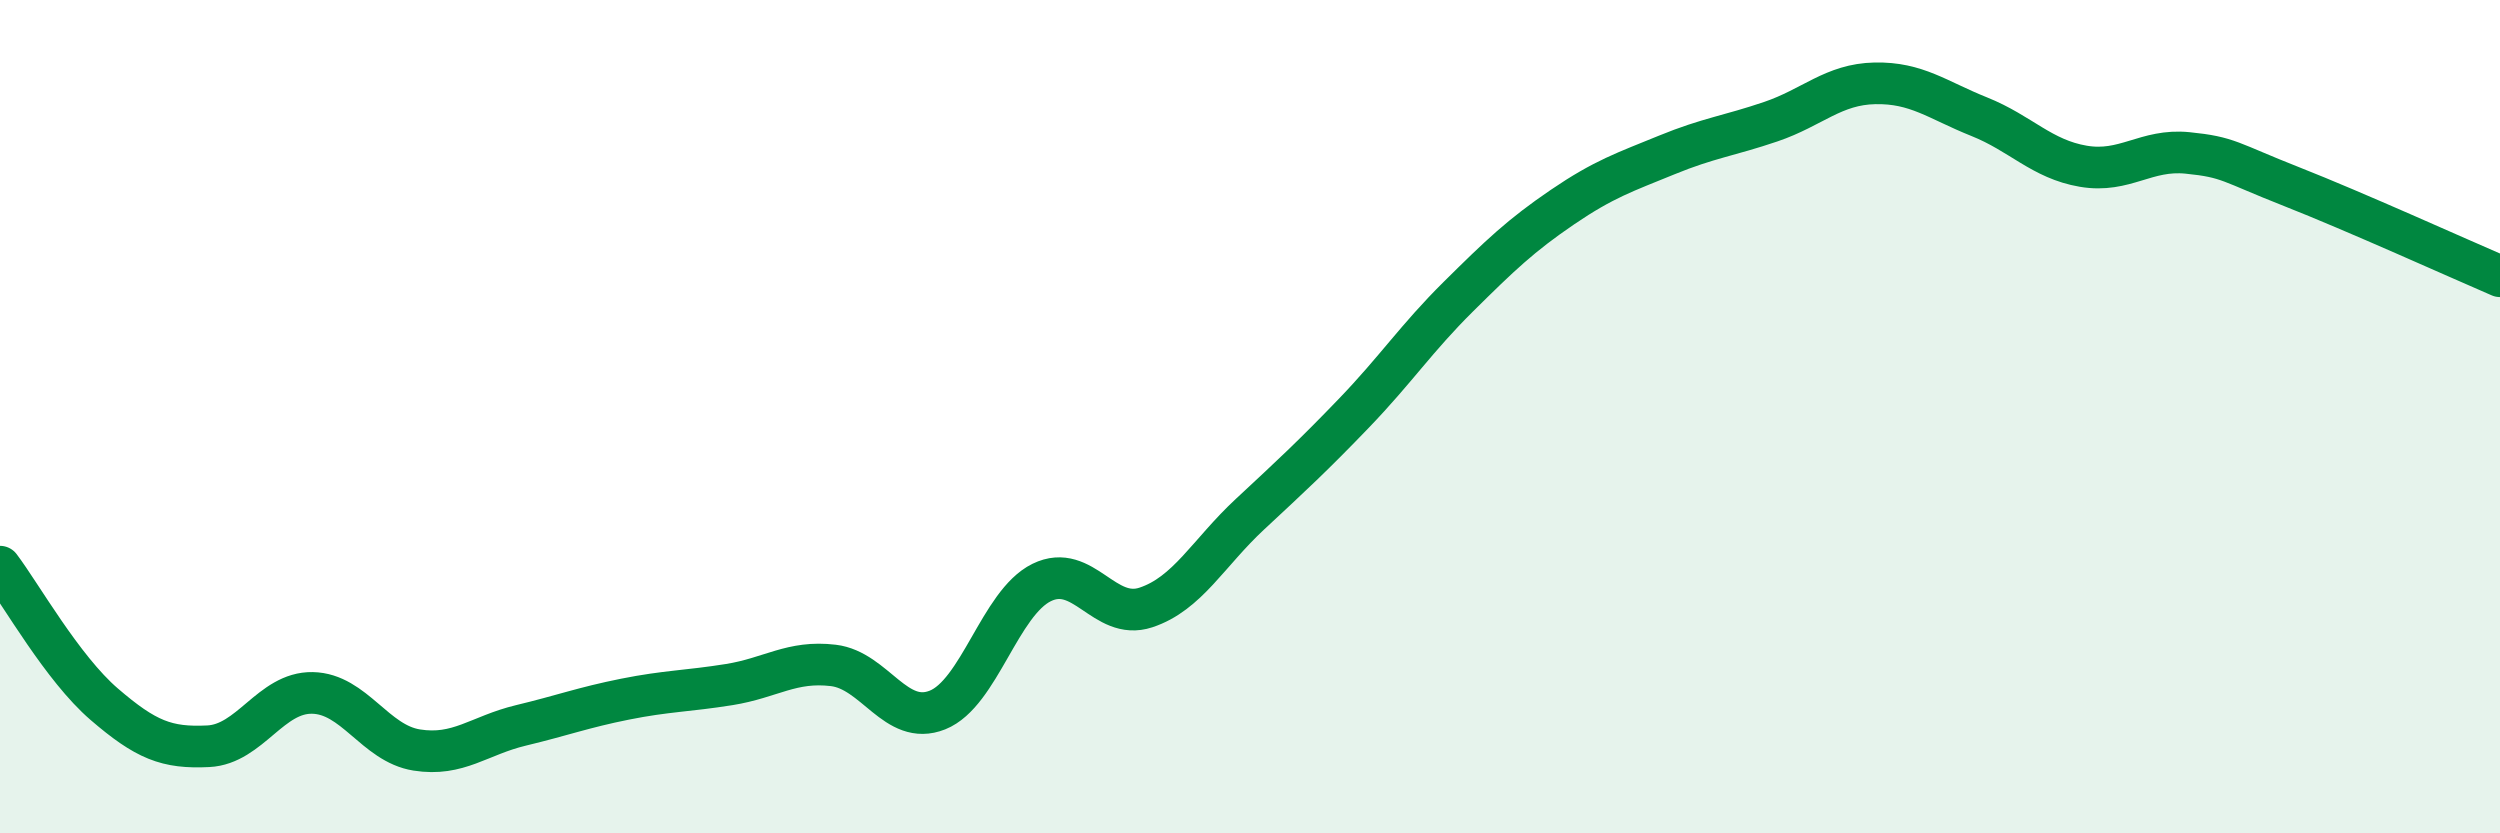
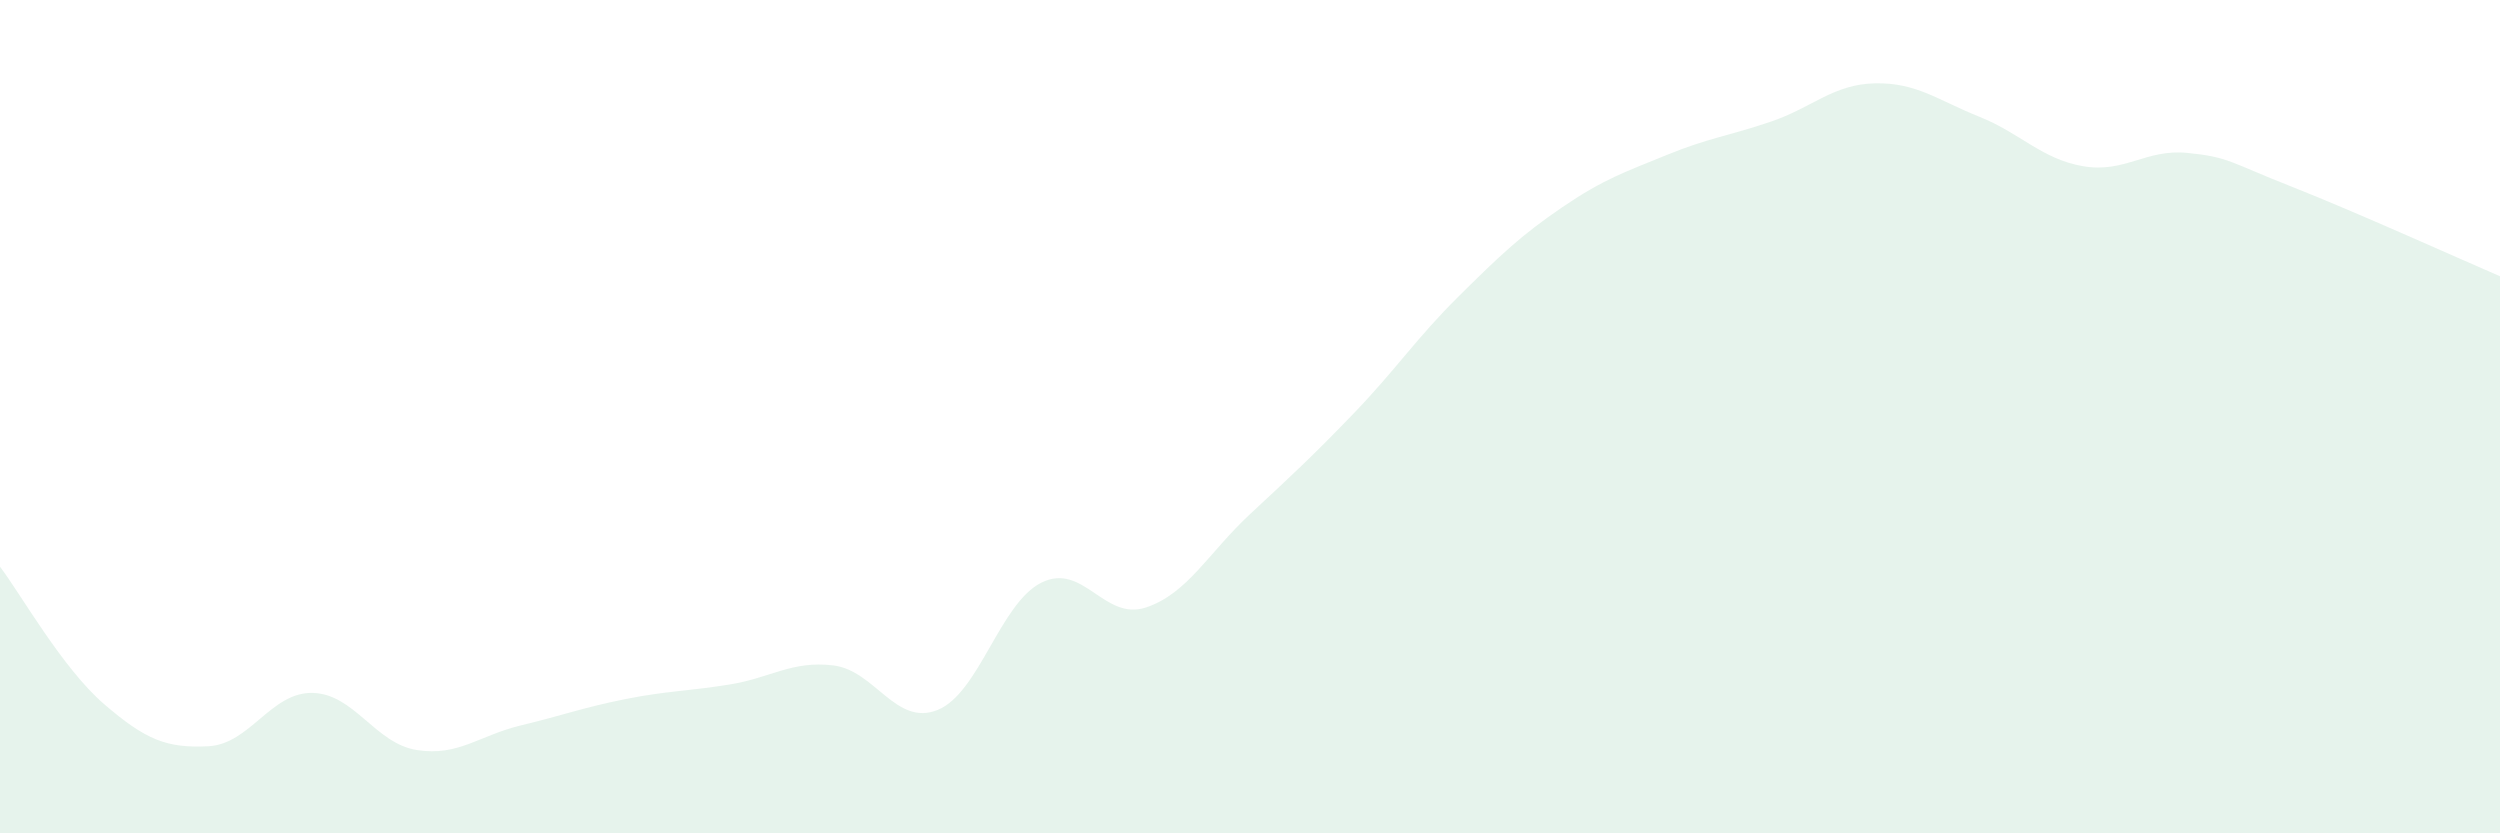
<svg xmlns="http://www.w3.org/2000/svg" width="60" height="20" viewBox="0 0 60 20">
  <path d="M 0,13.6 C 0.5,14.26 1.5,16.04 2.5,16.9 C 3.5,17.76 4,17.96 5,17.91 C 6,17.86 6.5,16.61 7.5,16.63 C 8.5,16.65 9,17.84 10,18 C 11,18.16 11.5,17.65 12.5,17.41 C 13.5,17.17 14,16.98 15,16.78 C 16,16.58 16.5,16.59 17.5,16.43 C 18.5,16.27 19,15.85 20,15.97 C 21,16.09 21.5,17.44 22.5,17.04 C 23.5,16.64 24,14.47 25,13.98 C 26,13.49 26.5,14.91 27.5,14.58 C 28.5,14.25 29,13.27 30,12.34 C 31,11.41 31.5,10.95 32.5,9.91 C 33.5,8.87 34,8.11 35,7.12 C 36,6.13 36.5,5.65 37.5,4.97 C 38.5,4.29 39,4.13 40,3.72 C 41,3.31 41.5,3.26 42.5,2.92 C 43.5,2.58 44,2.02 45,2 C 46,1.98 46.5,2.4 47.5,2.8 C 48.5,3.2 49,3.82 50,3.99 C 51,4.16 51.5,3.57 52.5,3.67 C 53.5,3.77 53.5,3.89 55,4.48 C 56.5,5.07 59,6.2 60,6.63L60 20L0 20Z" fill="#008740" opacity="0.1" stroke-linecap="round" stroke-linejoin="round" />
-   <path d="M 0,13.6 C 0.5,14.26 1.5,16.04 2.5,16.9 C 3.5,17.76 4,17.96 5,17.91 C 6,17.86 6.5,16.61 7.5,16.63 C 8.5,16.65 9,17.84 10,18 C 11,18.16 11.5,17.65 12.5,17.41 C 13.5,17.17 14,16.98 15,16.78 C 16,16.58 16.5,16.59 17.5,16.43 C 18.5,16.27 19,15.85 20,15.97 C 21,16.09 21.5,17.44 22.5,17.04 C 23.5,16.64 24,14.47 25,13.98 C 26,13.49 26.5,14.91 27.5,14.58 C 28.5,14.25 29,13.27 30,12.34 C 31,11.41 31.5,10.95 32.5,9.91 C 33.5,8.87 34,8.11 35,7.12 C 36,6.13 36.5,5.65 37.5,4.97 C 38.5,4.29 39,4.13 40,3.72 C 41,3.31 41.5,3.26 42.5,2.92 C 43.5,2.58 44,2.02 45,2 C 46,1.98 46.5,2.4 47.5,2.8 C 48.5,3.2 49,3.82 50,3.99 C 51,4.16 51.5,3.57 52.5,3.67 C 53.5,3.77 53.5,3.89 55,4.48 C 56.5,5.07 59,6.2 60,6.63" stroke="#008740" stroke-width="1" fill="none" stroke-linecap="round" stroke-linejoin="round" />
</svg>